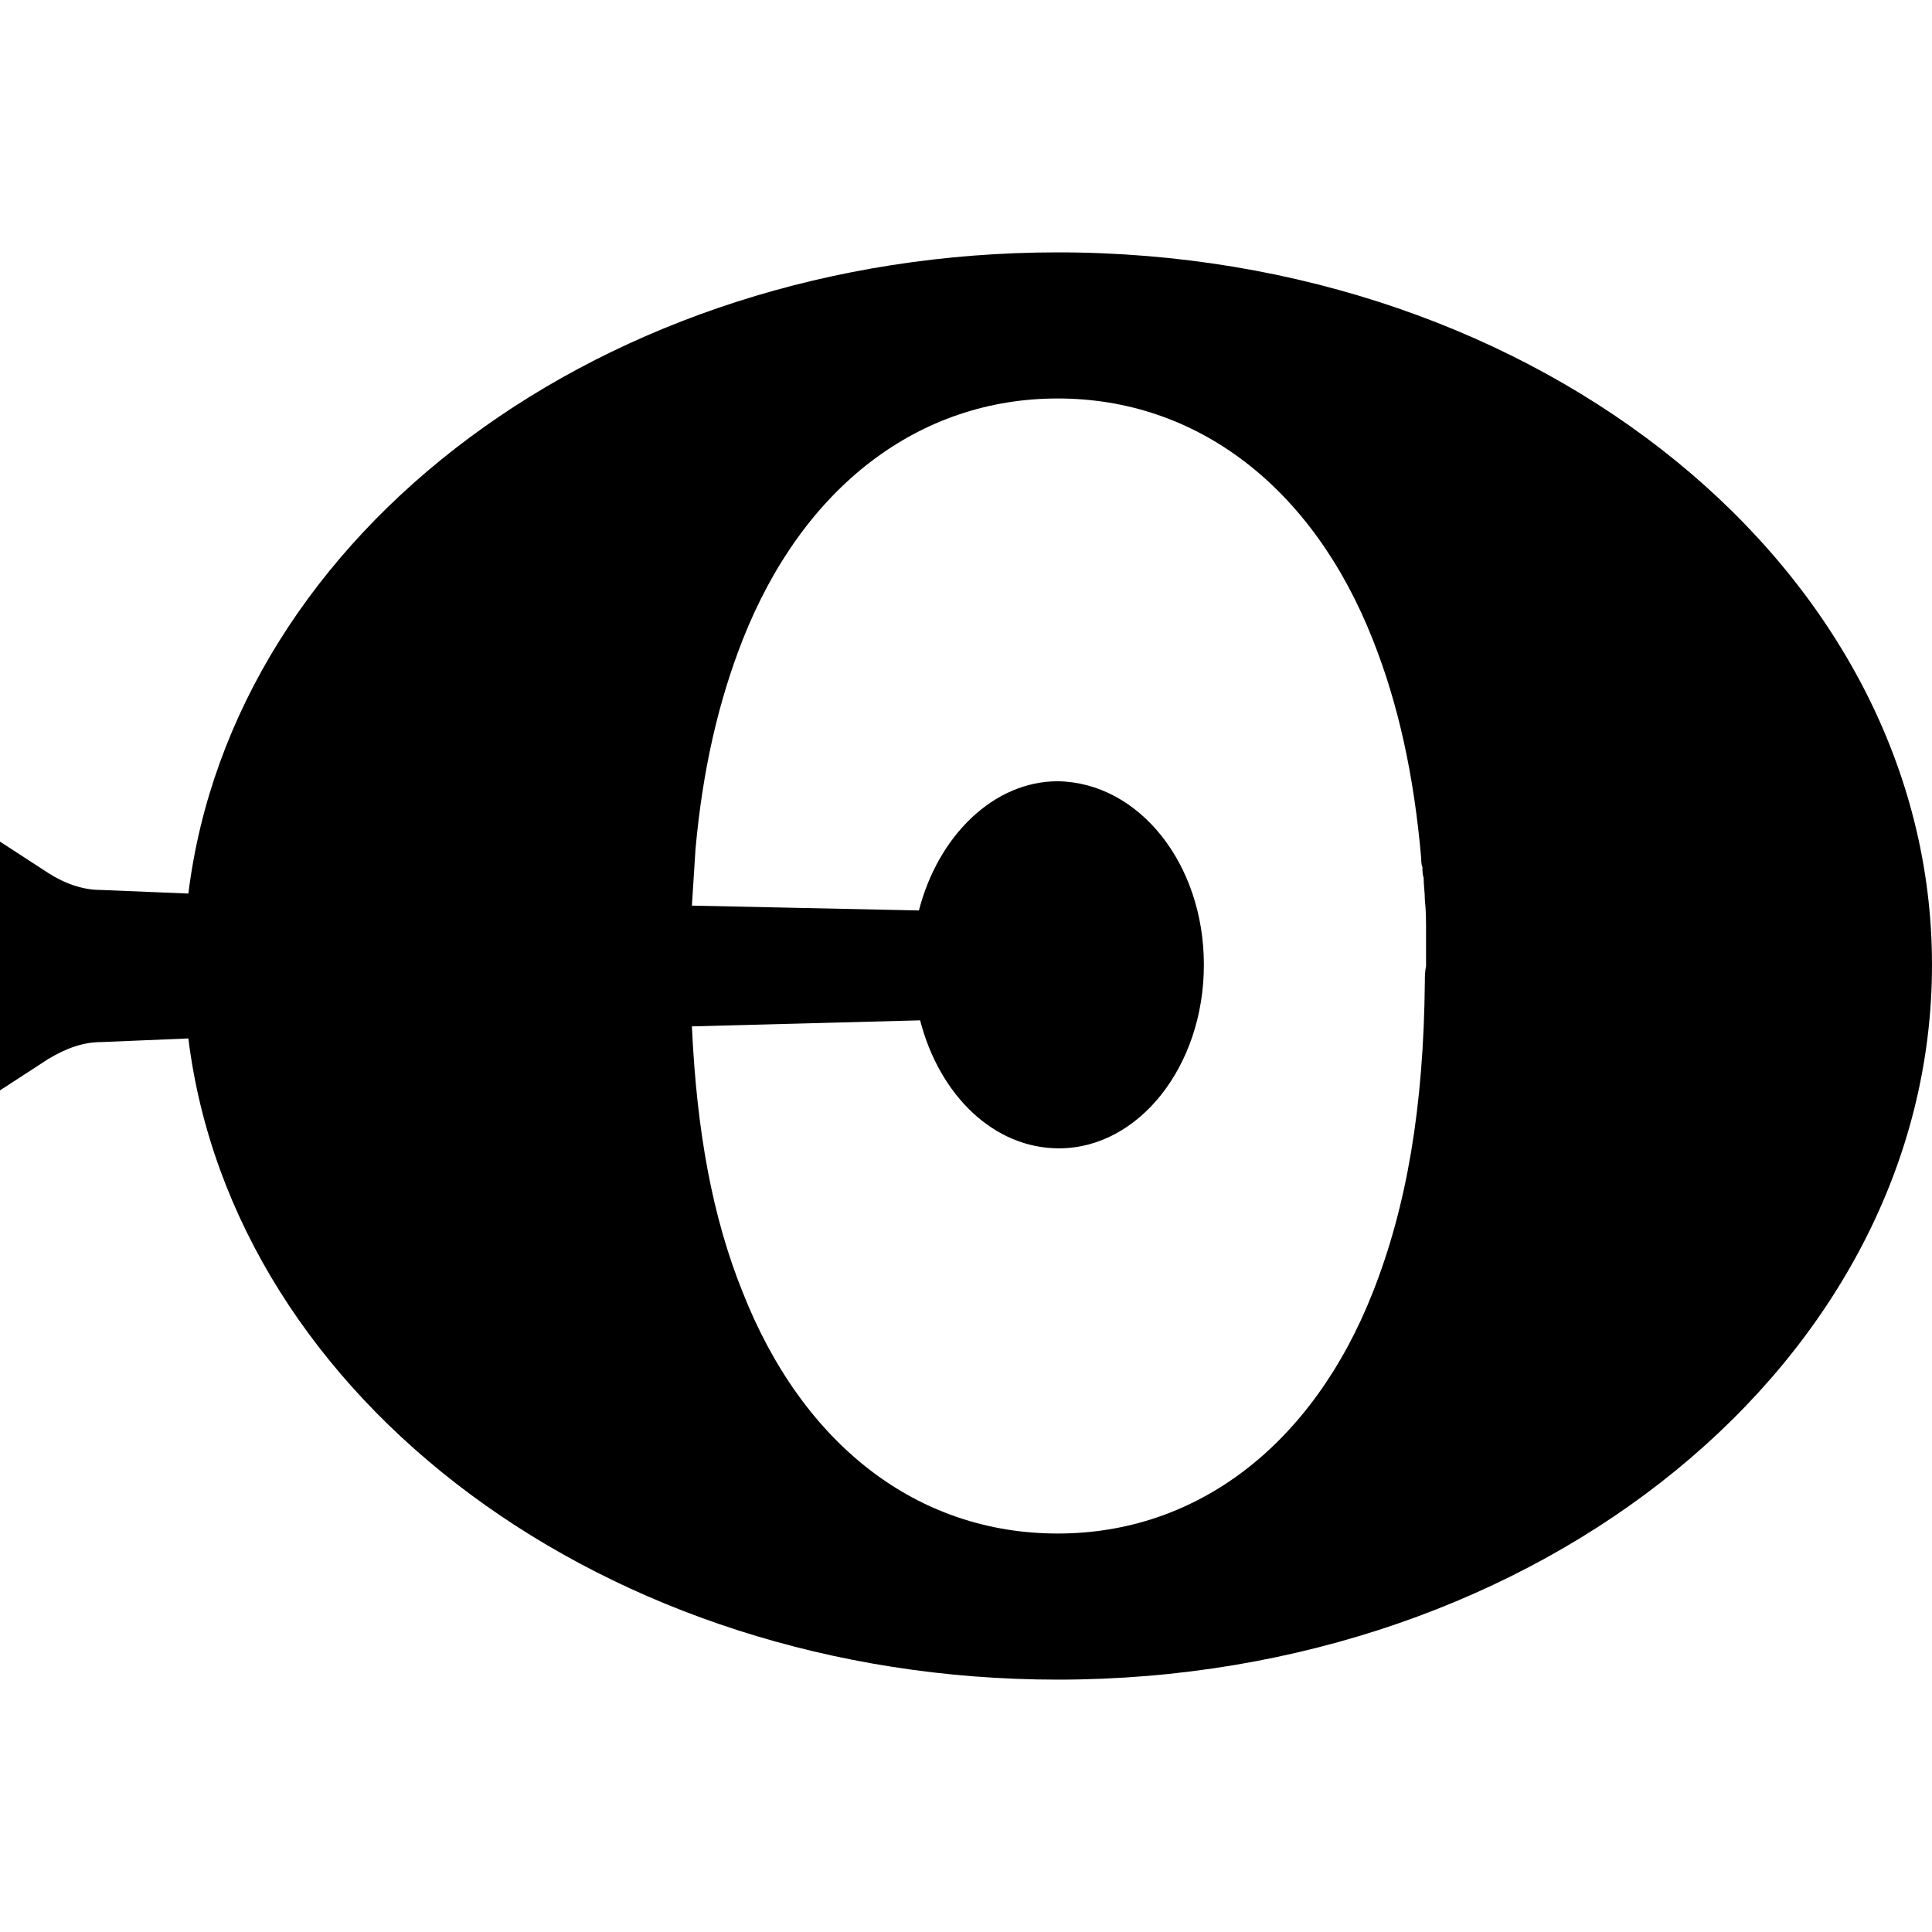
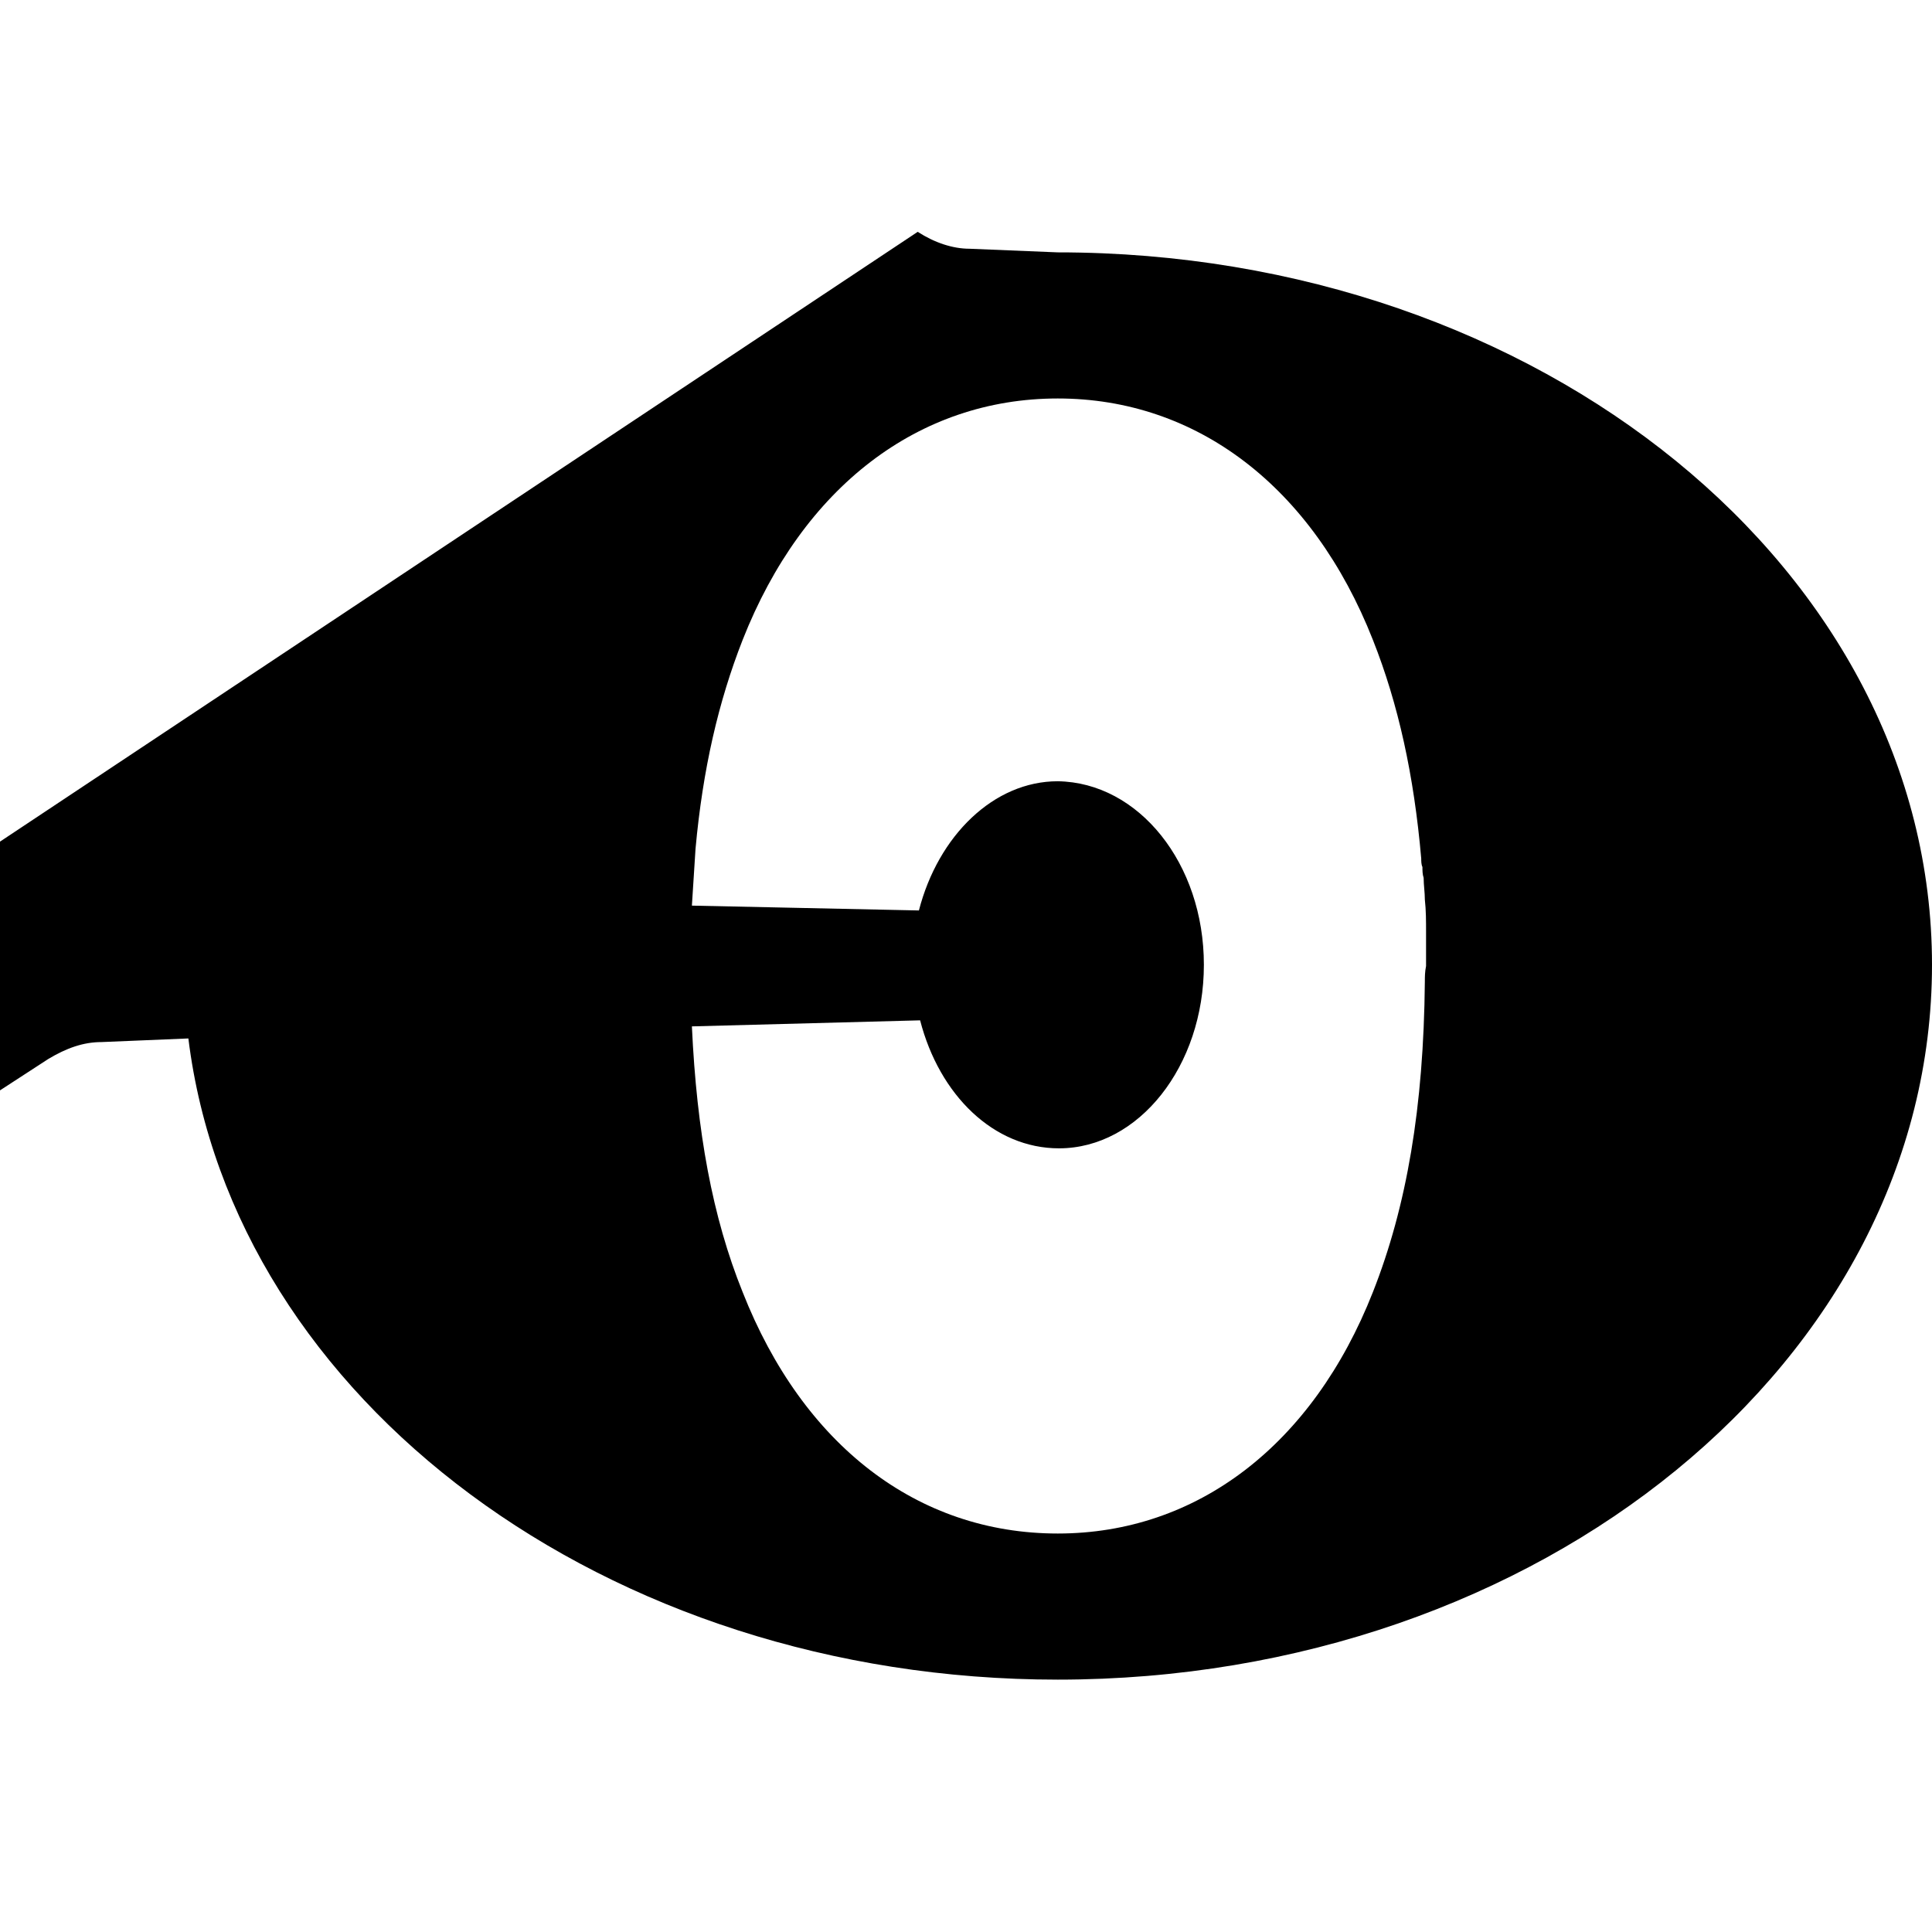
<svg xmlns="http://www.w3.org/2000/svg" viewBox="0 0 512 512">
-   <path d="M280.32 66.88C160 66.88 61.76 141.12 49.92 236.8l-23.36-.96c-4.48 0-9.28-1.6-13.76-4.48L0 223.04v65.92l12.8-8.32c4.8-2.88 9.28-4.48 14.08-4.48l23.04-.96c11.84 95.68 110.72 169.92 230.4 169.92 128 0 231.68-84.8 231.68-189.44 0-104.32-103.68-188.8-231.68-188.8zm97.28 193.28c-.32 33.28-4.8 59.52-13.76 82.24-16 40.64-46.72 64-83.52 64-37.12 0-67.52-23.36-83.52-64-8-19.84-12.16-42.56-13.44-70.4l60.48-1.6c5.12 19.84 19.52 33.92 36.8 33.92 21.12 0 38.4-21.76 38.4-48.64s-17.28-48.32-38.72-48.64c-16.96 0-31.68 14.4-36.8 34.24L183.36 240c.32-5.12.64-10.24.96-15.04 1.92-21.12 6.08-39.04 12.48-55.36 16-40.64 46.72-64 83.52-64s67.52 23.36 83.52 64c6.72 16.96 10.88 35.84 12.8 57.92 0 .64 0 1.6.32 2.24 0 .96 0 1.92.32 2.88 0 1.92.32 3.84.32 5.76.32 2.88.32 5.76.32 8.64V256c-.32 1.6-.32 2.88-.32 4.16z" />
+   <path d="M280.32 66.88l-23.36-.96c-4.48 0-9.28-1.6-13.76-4.48L0 223.04v65.92l12.8-8.32c4.8-2.88 9.28-4.48 14.08-4.48l23.04-.96c11.84 95.68 110.72 169.92 230.4 169.92 128 0 231.68-84.8 231.68-189.44 0-104.32-103.68-188.8-231.68-188.8zm97.28 193.28c-.32 33.28-4.8 59.52-13.76 82.24-16 40.64-46.72 64-83.52 64-37.12 0-67.52-23.36-83.52-64-8-19.84-12.16-42.56-13.44-70.4l60.48-1.6c5.12 19.84 19.52 33.92 36.8 33.92 21.12 0 38.4-21.76 38.4-48.64s-17.28-48.32-38.72-48.64c-16.96 0-31.68 14.4-36.8 34.24L183.36 240c.32-5.12.64-10.24.96-15.04 1.92-21.12 6.08-39.04 12.48-55.36 16-40.64 46.72-64 83.52-64s67.52 23.36 83.52 64c6.72 16.96 10.88 35.84 12.8 57.92 0 .64 0 1.6.32 2.24 0 .96 0 1.92.32 2.88 0 1.92.32 3.84.32 5.76.32 2.88.32 5.76.32 8.64V256c-.32 1.6-.32 2.88-.32 4.16z" />
</svg>